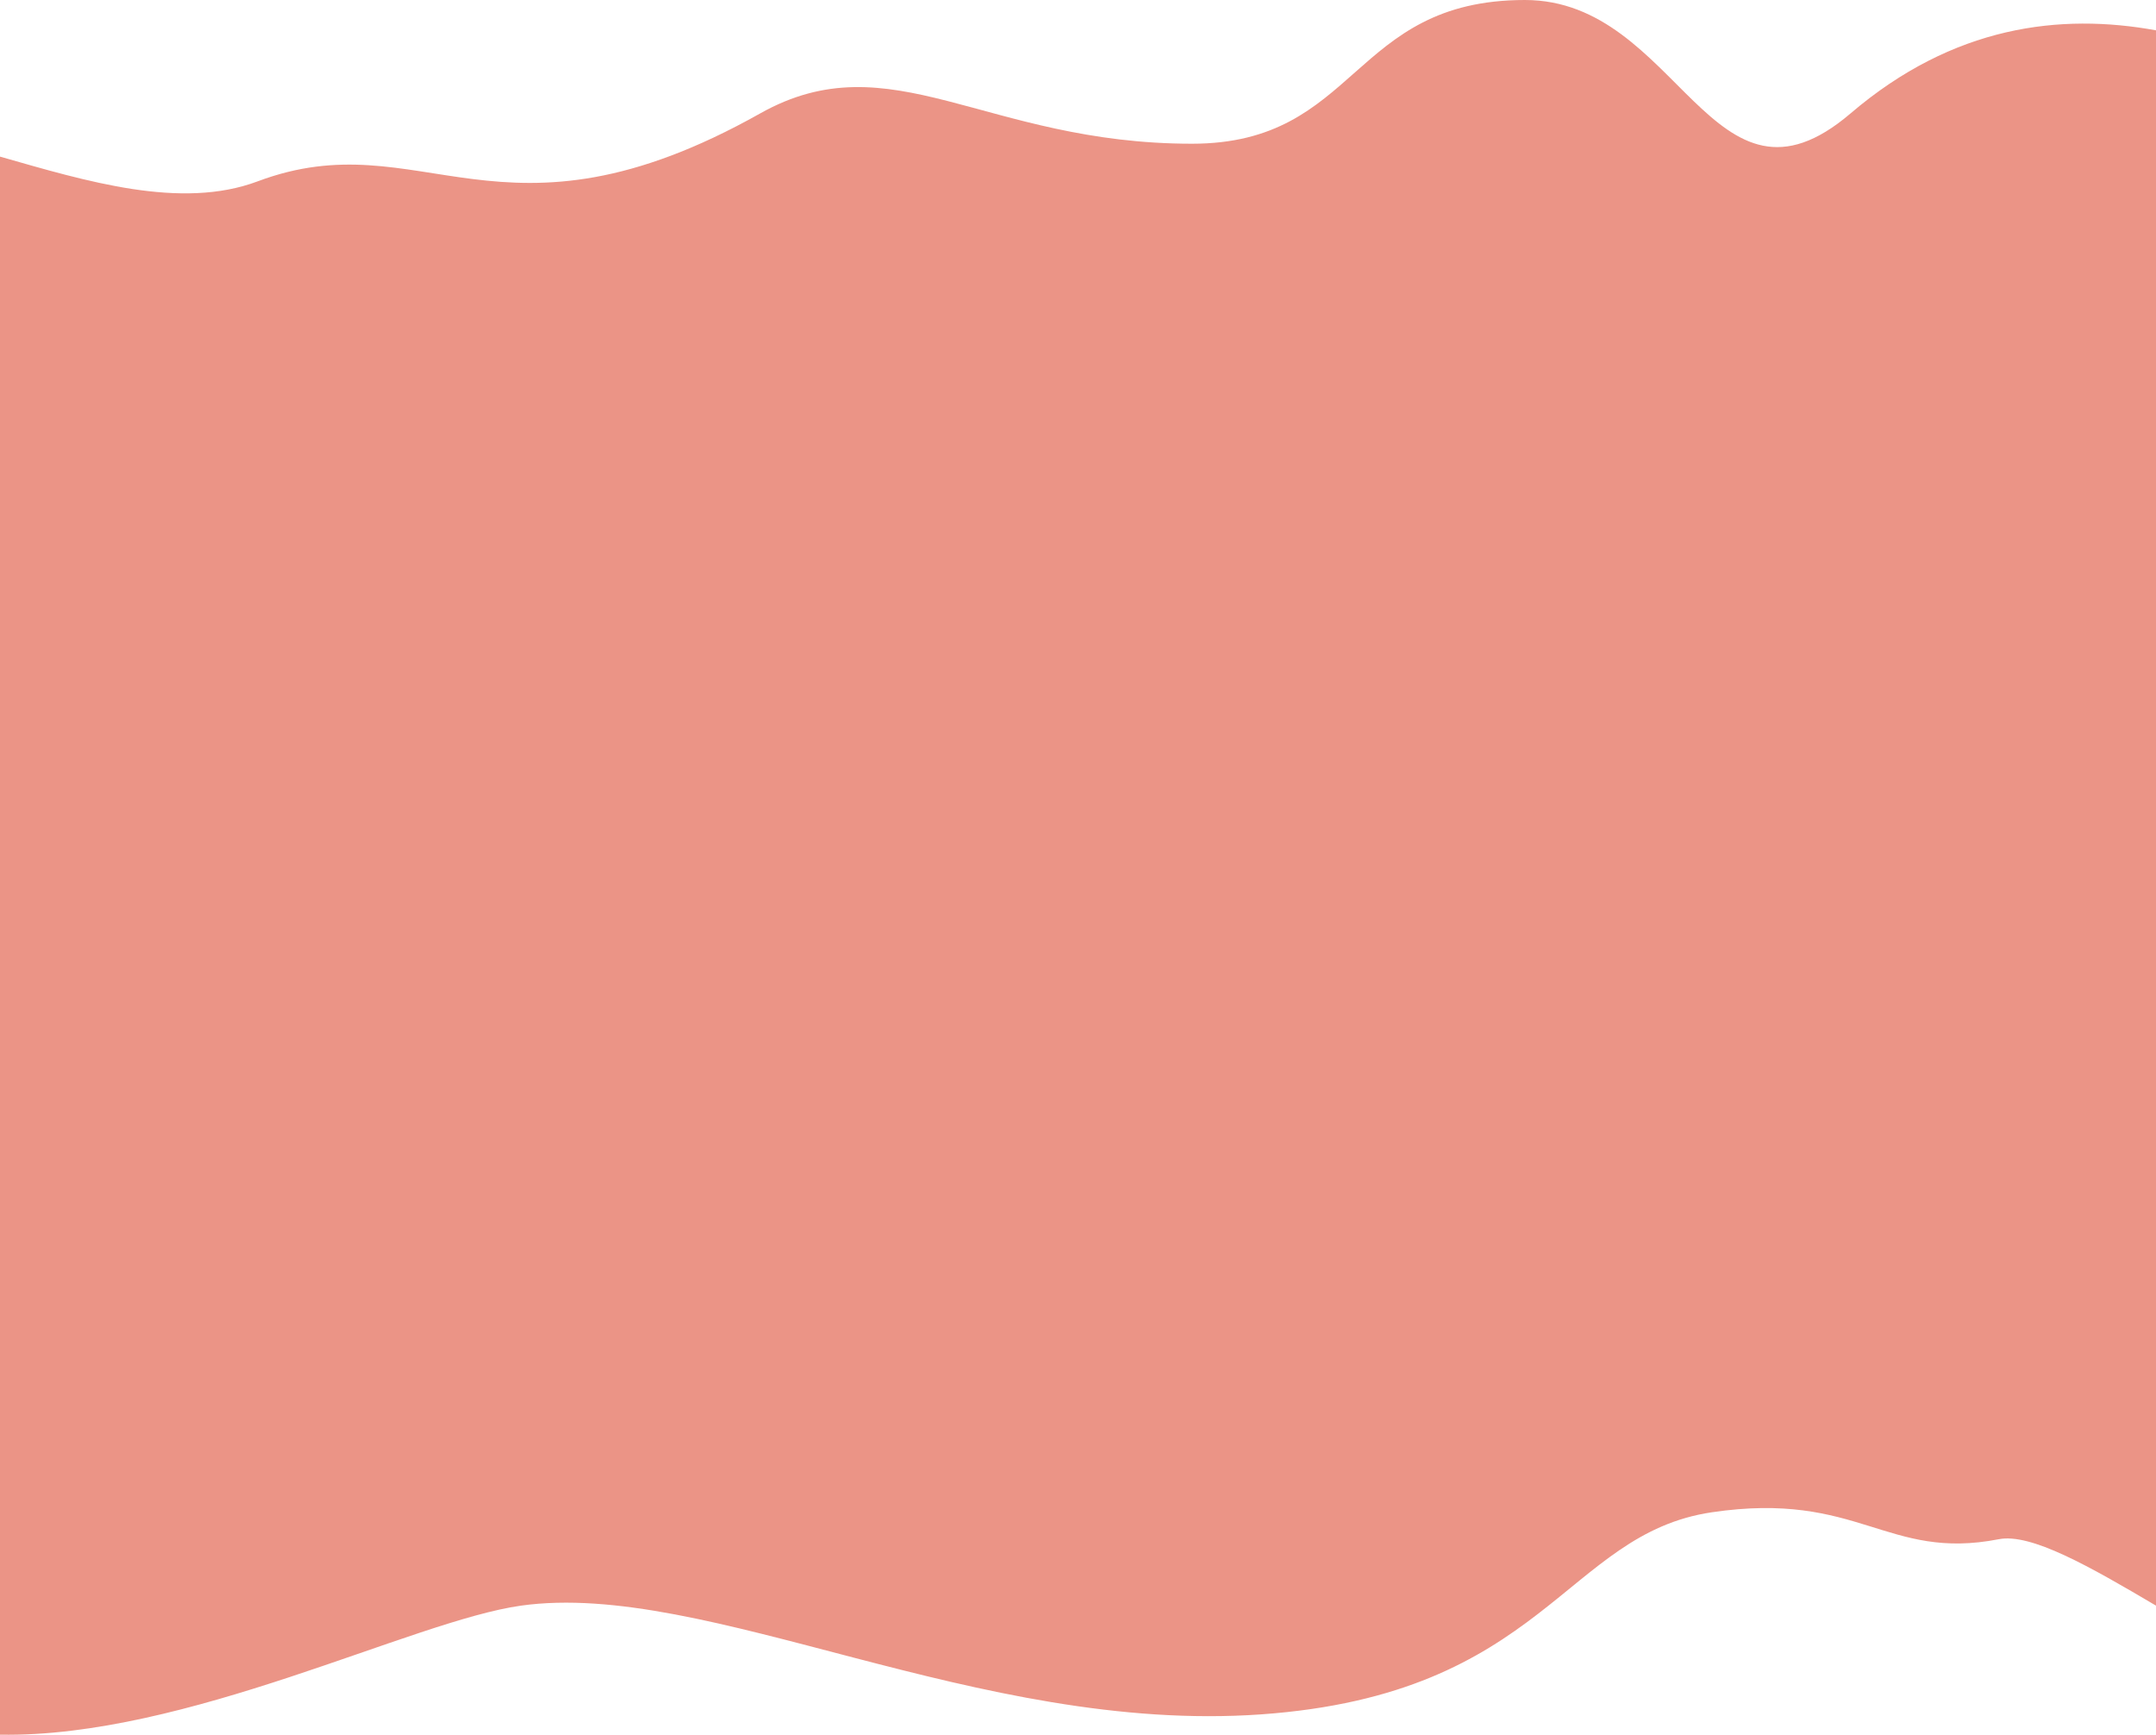
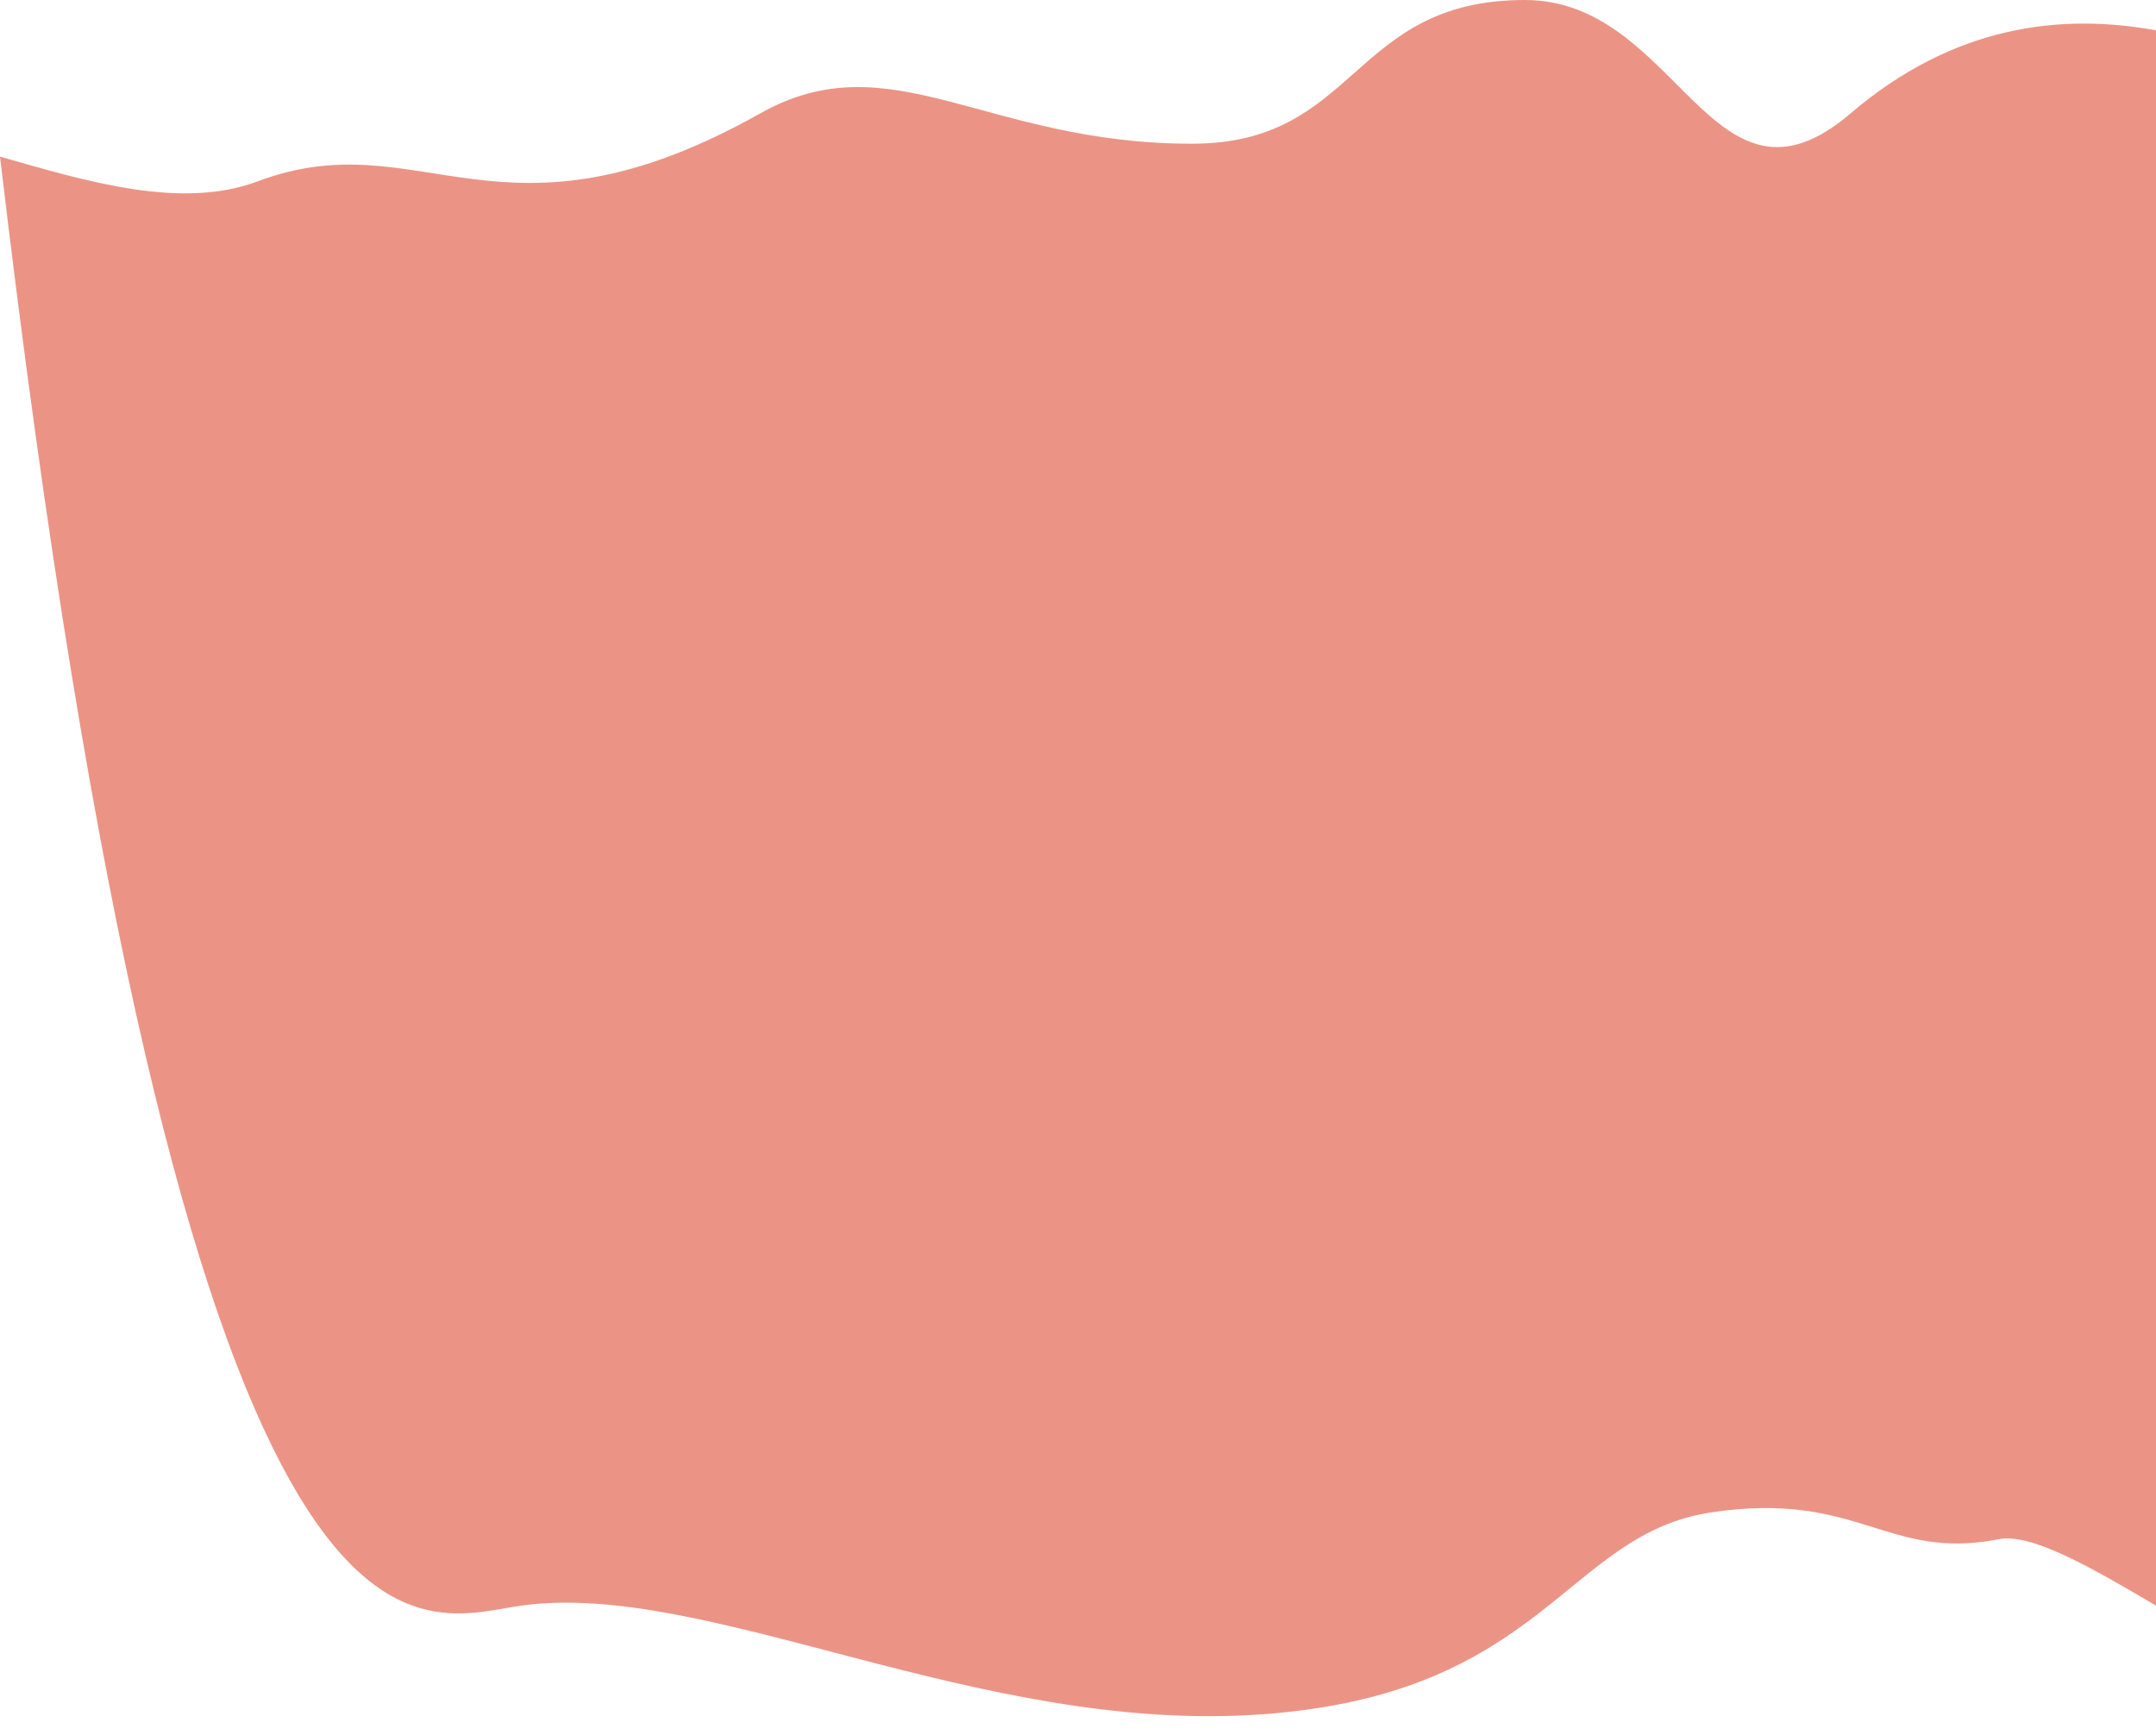
<svg xmlns="http://www.w3.org/2000/svg" width="1920" height="1545" viewBox="0 0 1920 1545" fill="none">
-   <path d="M1524.5 1346.85C1655.38 1327.46 1680 1390.35 1780 1370.85C1808.58 1365.27 1860.35 1394.74 1920 1430V27C1834.77 11.51 1739.68 22.683 1648 101C1524.5 206.5 1495.5 0 1358 0C1202.67 0 1210 128 1061.5 128C877 128 793.529 35.5 677 101C445.109 231.344 376 106.501 229.5 161.5C161.118 187.172 76.939 161.426 0 139.483V1544.94C166.151 1547.81 366.91 1443.62 464 1430C629.5 1406.79 870 1544.73 1123 1526.85C1376 1508.96 1393.62 1366.23 1524.5 1346.85Z" fill="#EB9486" />
+   <path d="M1524.5 1346.85C1655.38 1327.46 1680 1390.35 1780 1370.85C1808.58 1365.27 1860.35 1394.74 1920 1430V27C1834.77 11.51 1739.68 22.683 1648 101C1524.5 206.5 1495.5 0 1358 0C1202.67 0 1210 128 1061.5 128C877 128 793.529 35.5 677 101C445.109 231.344 376 106.501 229.5 161.5C161.118 187.172 76.939 161.426 0 139.483C166.151 1547.81 366.91 1443.62 464 1430C629.5 1406.79 870 1544.73 1123 1526.85C1376 1508.96 1393.62 1366.23 1524.5 1346.85Z" fill="#EB9486" />
</svg>